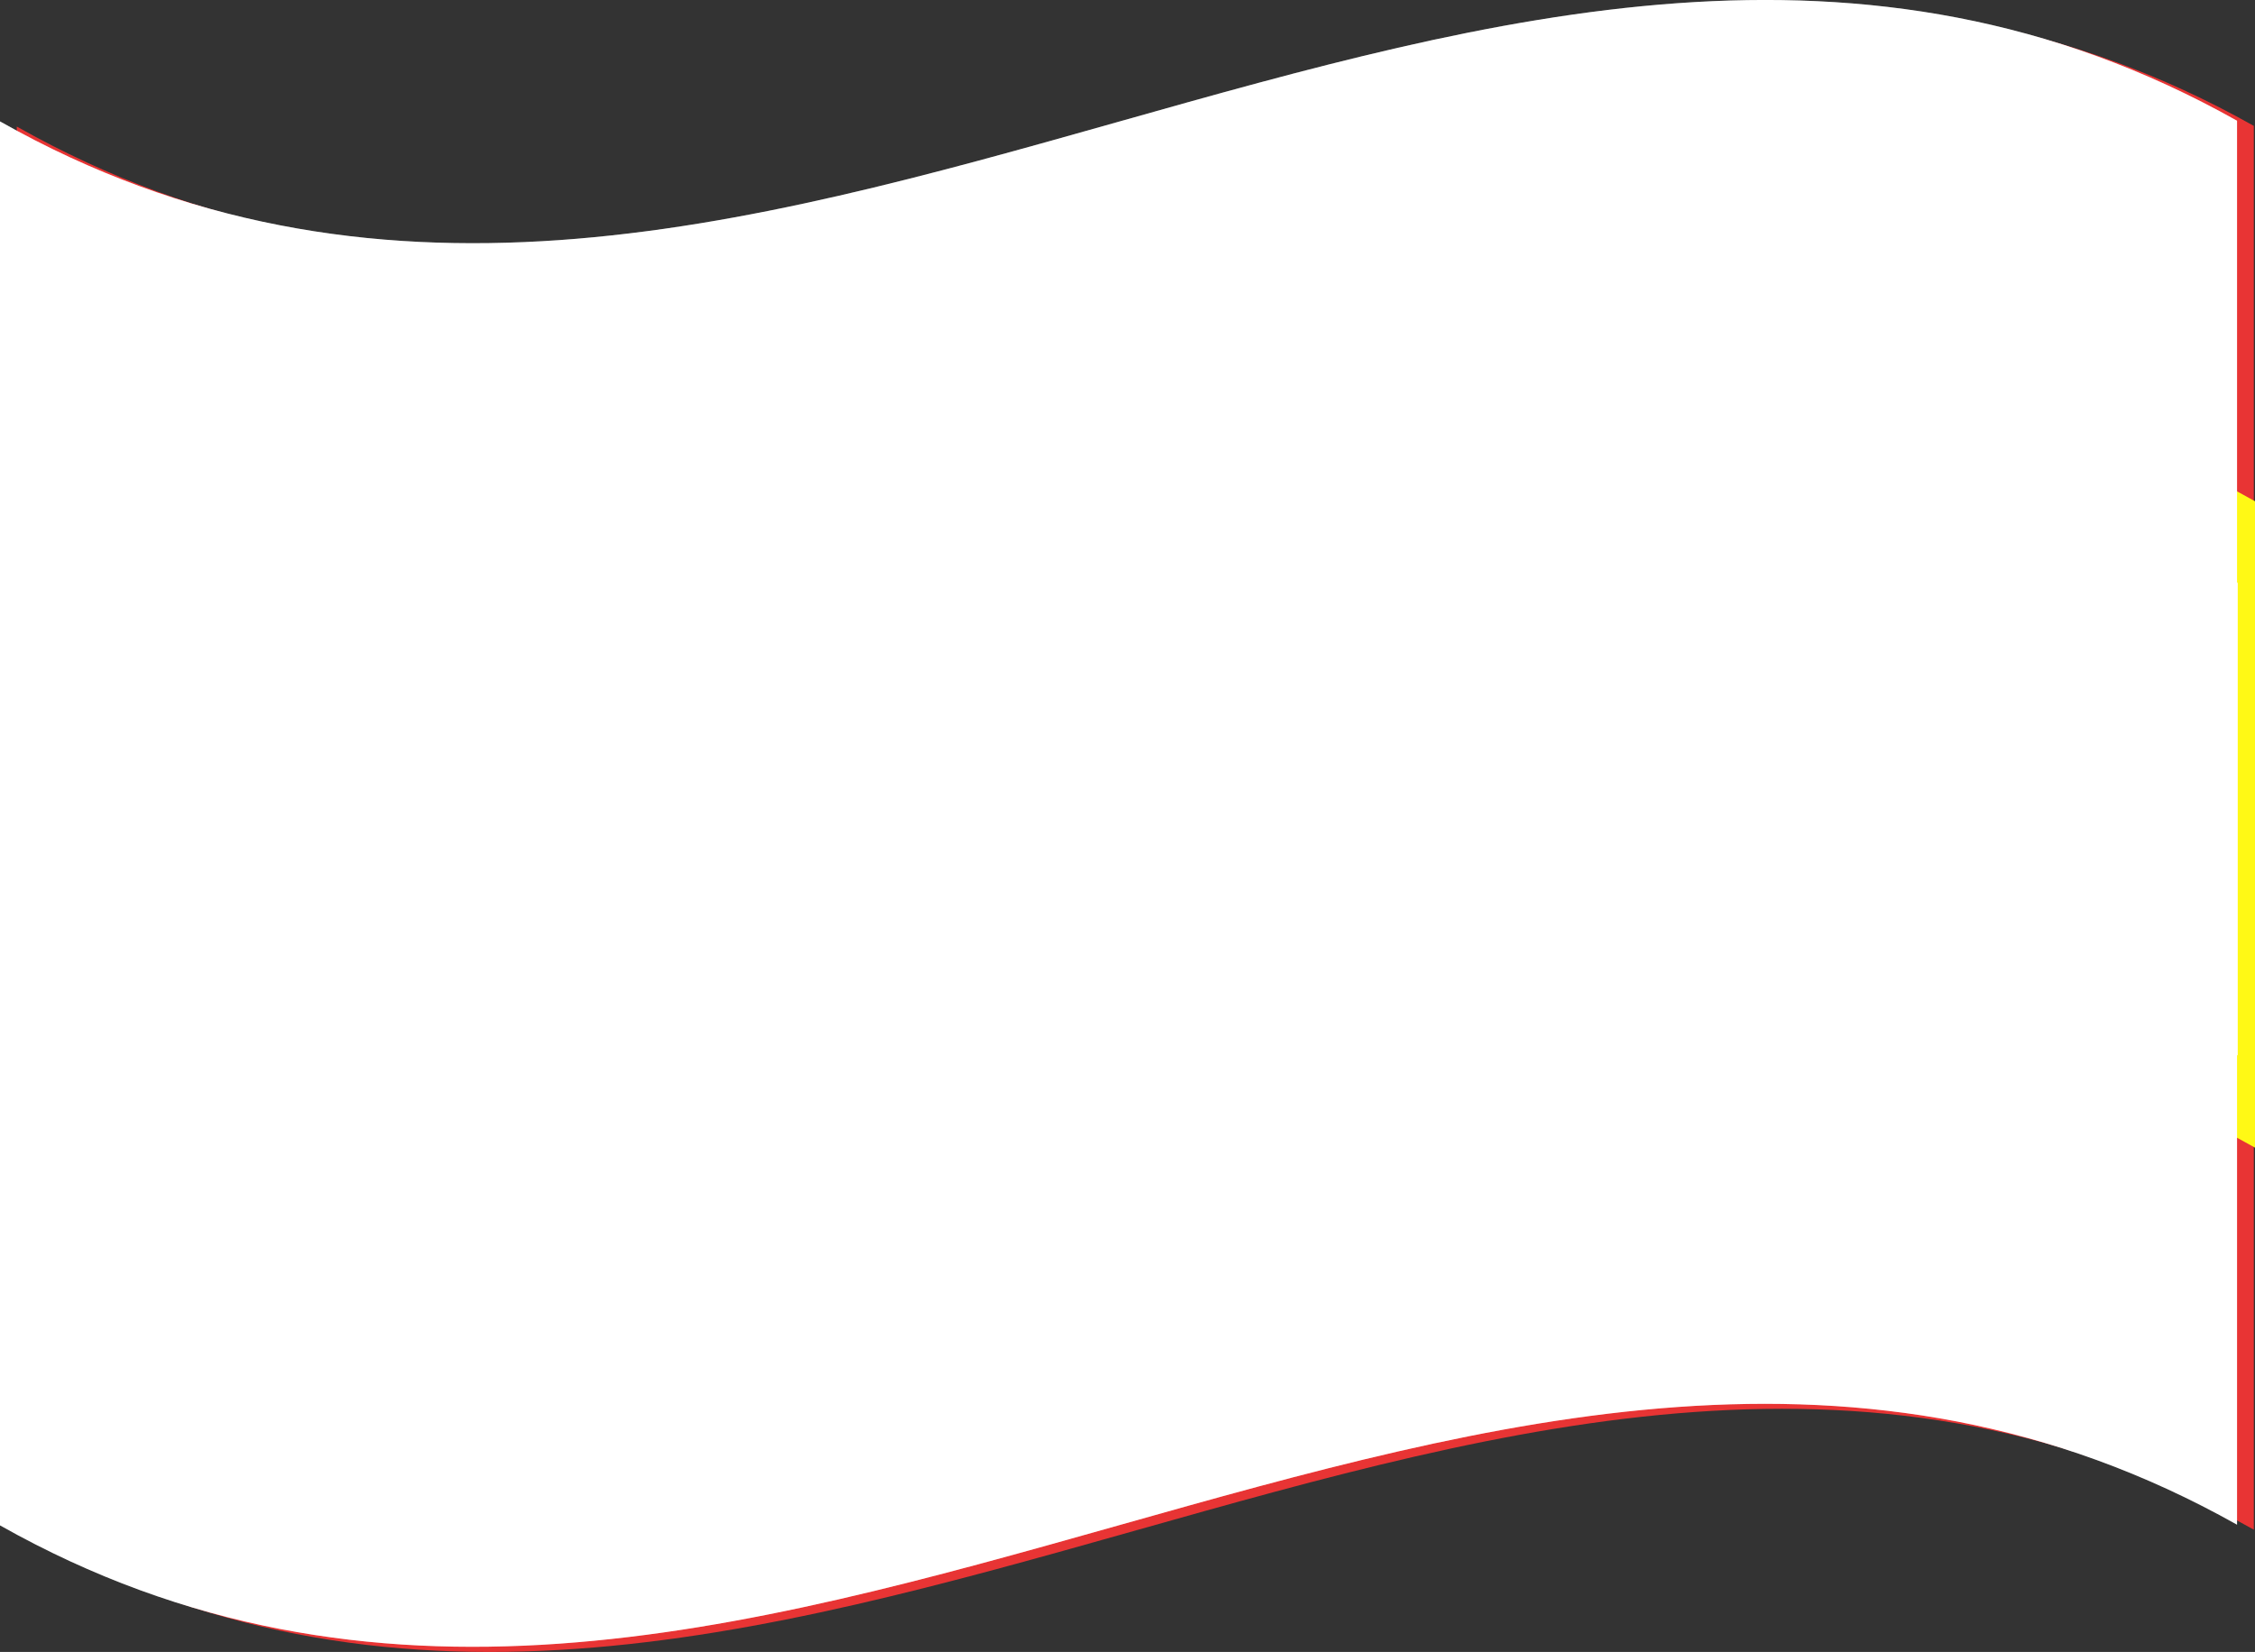
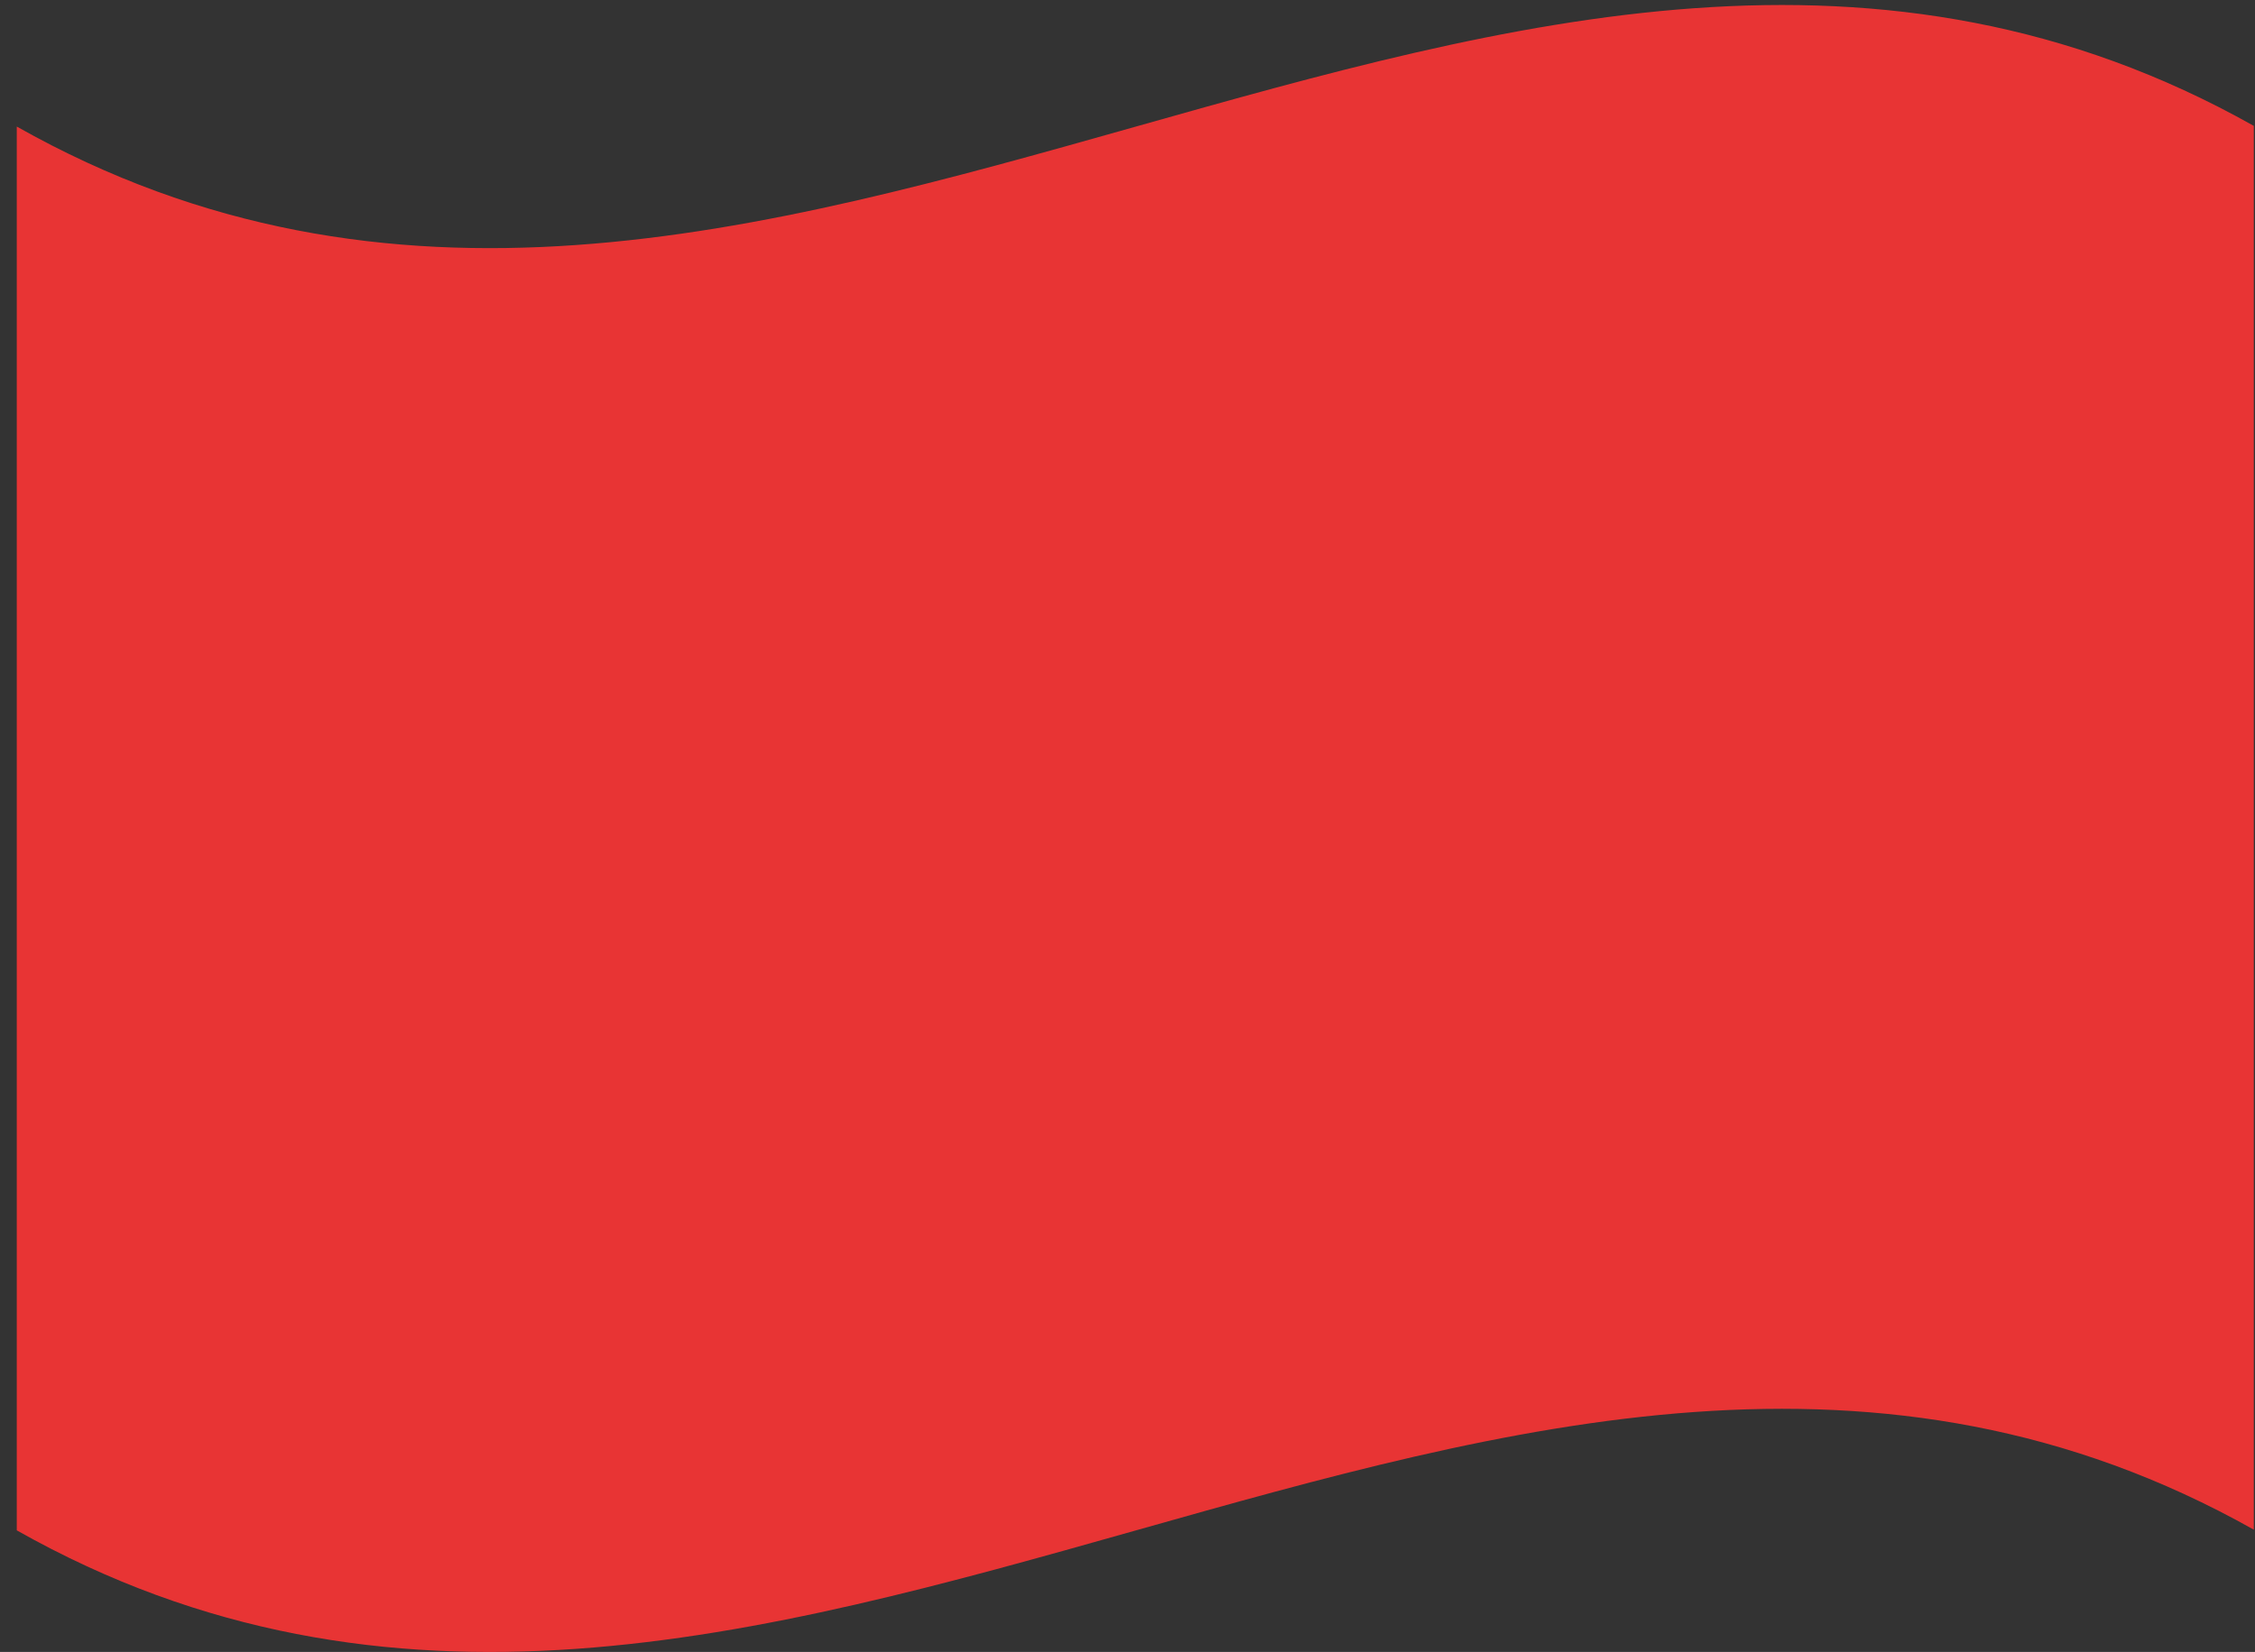
<svg xmlns="http://www.w3.org/2000/svg" width="43.302" height="31.73" viewBox="0 0 43.302 31.73">
  <rect x="0" y="0" width="43.302" height="31.73" fill="#333333" stroke="none" />
  <defs>
    <style>.a{fill:none;}.b{fill:#e83434;}.c{fill:#fff915;}.d{mix-blend-mode:multiply;}.d,.h{isolation:isolate;}.e{clip-path:url(#a);}.f{clip-path:url(#b);}.g{fill:url(#c);}.h{opacity:0.25;mix-blend-mode:overlay;}</style>
    <clipPath id="a">
-       <rect class="a" width="42.97" height="31.633" />
-     </clipPath>
+       </clipPath>
    <clipPath id="b">
      <path class="a" d="M183.685,12.068v9.074l-.013-.013v9.025c-14.326-8.055-28.648,8.091-42.957.013V3.2c14.309,8.095,28.631-8.068,42.957-.013v8.868l.013.013" transform="translate(-140.715 -0.867)" />
    </clipPath>
    <linearGradient id="c" x1="-10.877" y1="0.892" x2="-10.8" y2="0.892" gradientUnits="objectBoundingBox">
      <stop offset="0" stop-color="#fff" />
      <stop offset="0.132" stop-color="#f6f6f6" />
      <stop offset="0.341" stop-color="#dfe0e0" />
      <stop offset="0.54" stop-color="#c4c5c6" />
      <stop offset="0.574" stop-color="#c1c2c3" />
      <stop offset="0.693" stop-color="#bebfc0" />
      <stop offset="0.914" stop-color="#fff" />
      <stop offset="1" stop-color="#fff" />
    </linearGradient>
  </defs>
  <g transform="translate(-1017.042 -4772.699)">
    <path class="b" d="M183.769,30.182c-14.319-8.058-28.638,8.1-42.957.013V3.231c14.319,8.085,28.638-8.071,42.957-.013Z" transform="translate(876.552 4771.899)" />
-     <path class="c" d="M140.813,17.816c14.322,8.088,28.651-8.088,42.977,0V5.4c-14.326-8.088-28.655,8.088-42.977,0Z" transform="translate(876.554 4776.927)" />
    <g class="d" transform="translate(1017.042 4772.699)">
      <g class="e">
        <g transform="translate(0 -0.001)">
          <g class="f">
-             <rect class="g" width="42.97" height="43.113" transform="translate(0 -5.734)" />
-           </g>
+             </g>
        </g>
      </g>
    </g>
    <g class="h" transform="translate(1017.042 4772.699)">
      <g class="e">
        <g transform="translate(0 -0.001)">
          <g class="f">
            <rect class="g" width="42.97" height="43.113" transform="translate(0 -5.734)" />
          </g>
        </g>
      </g>
    </g>
  </g>
</svg>